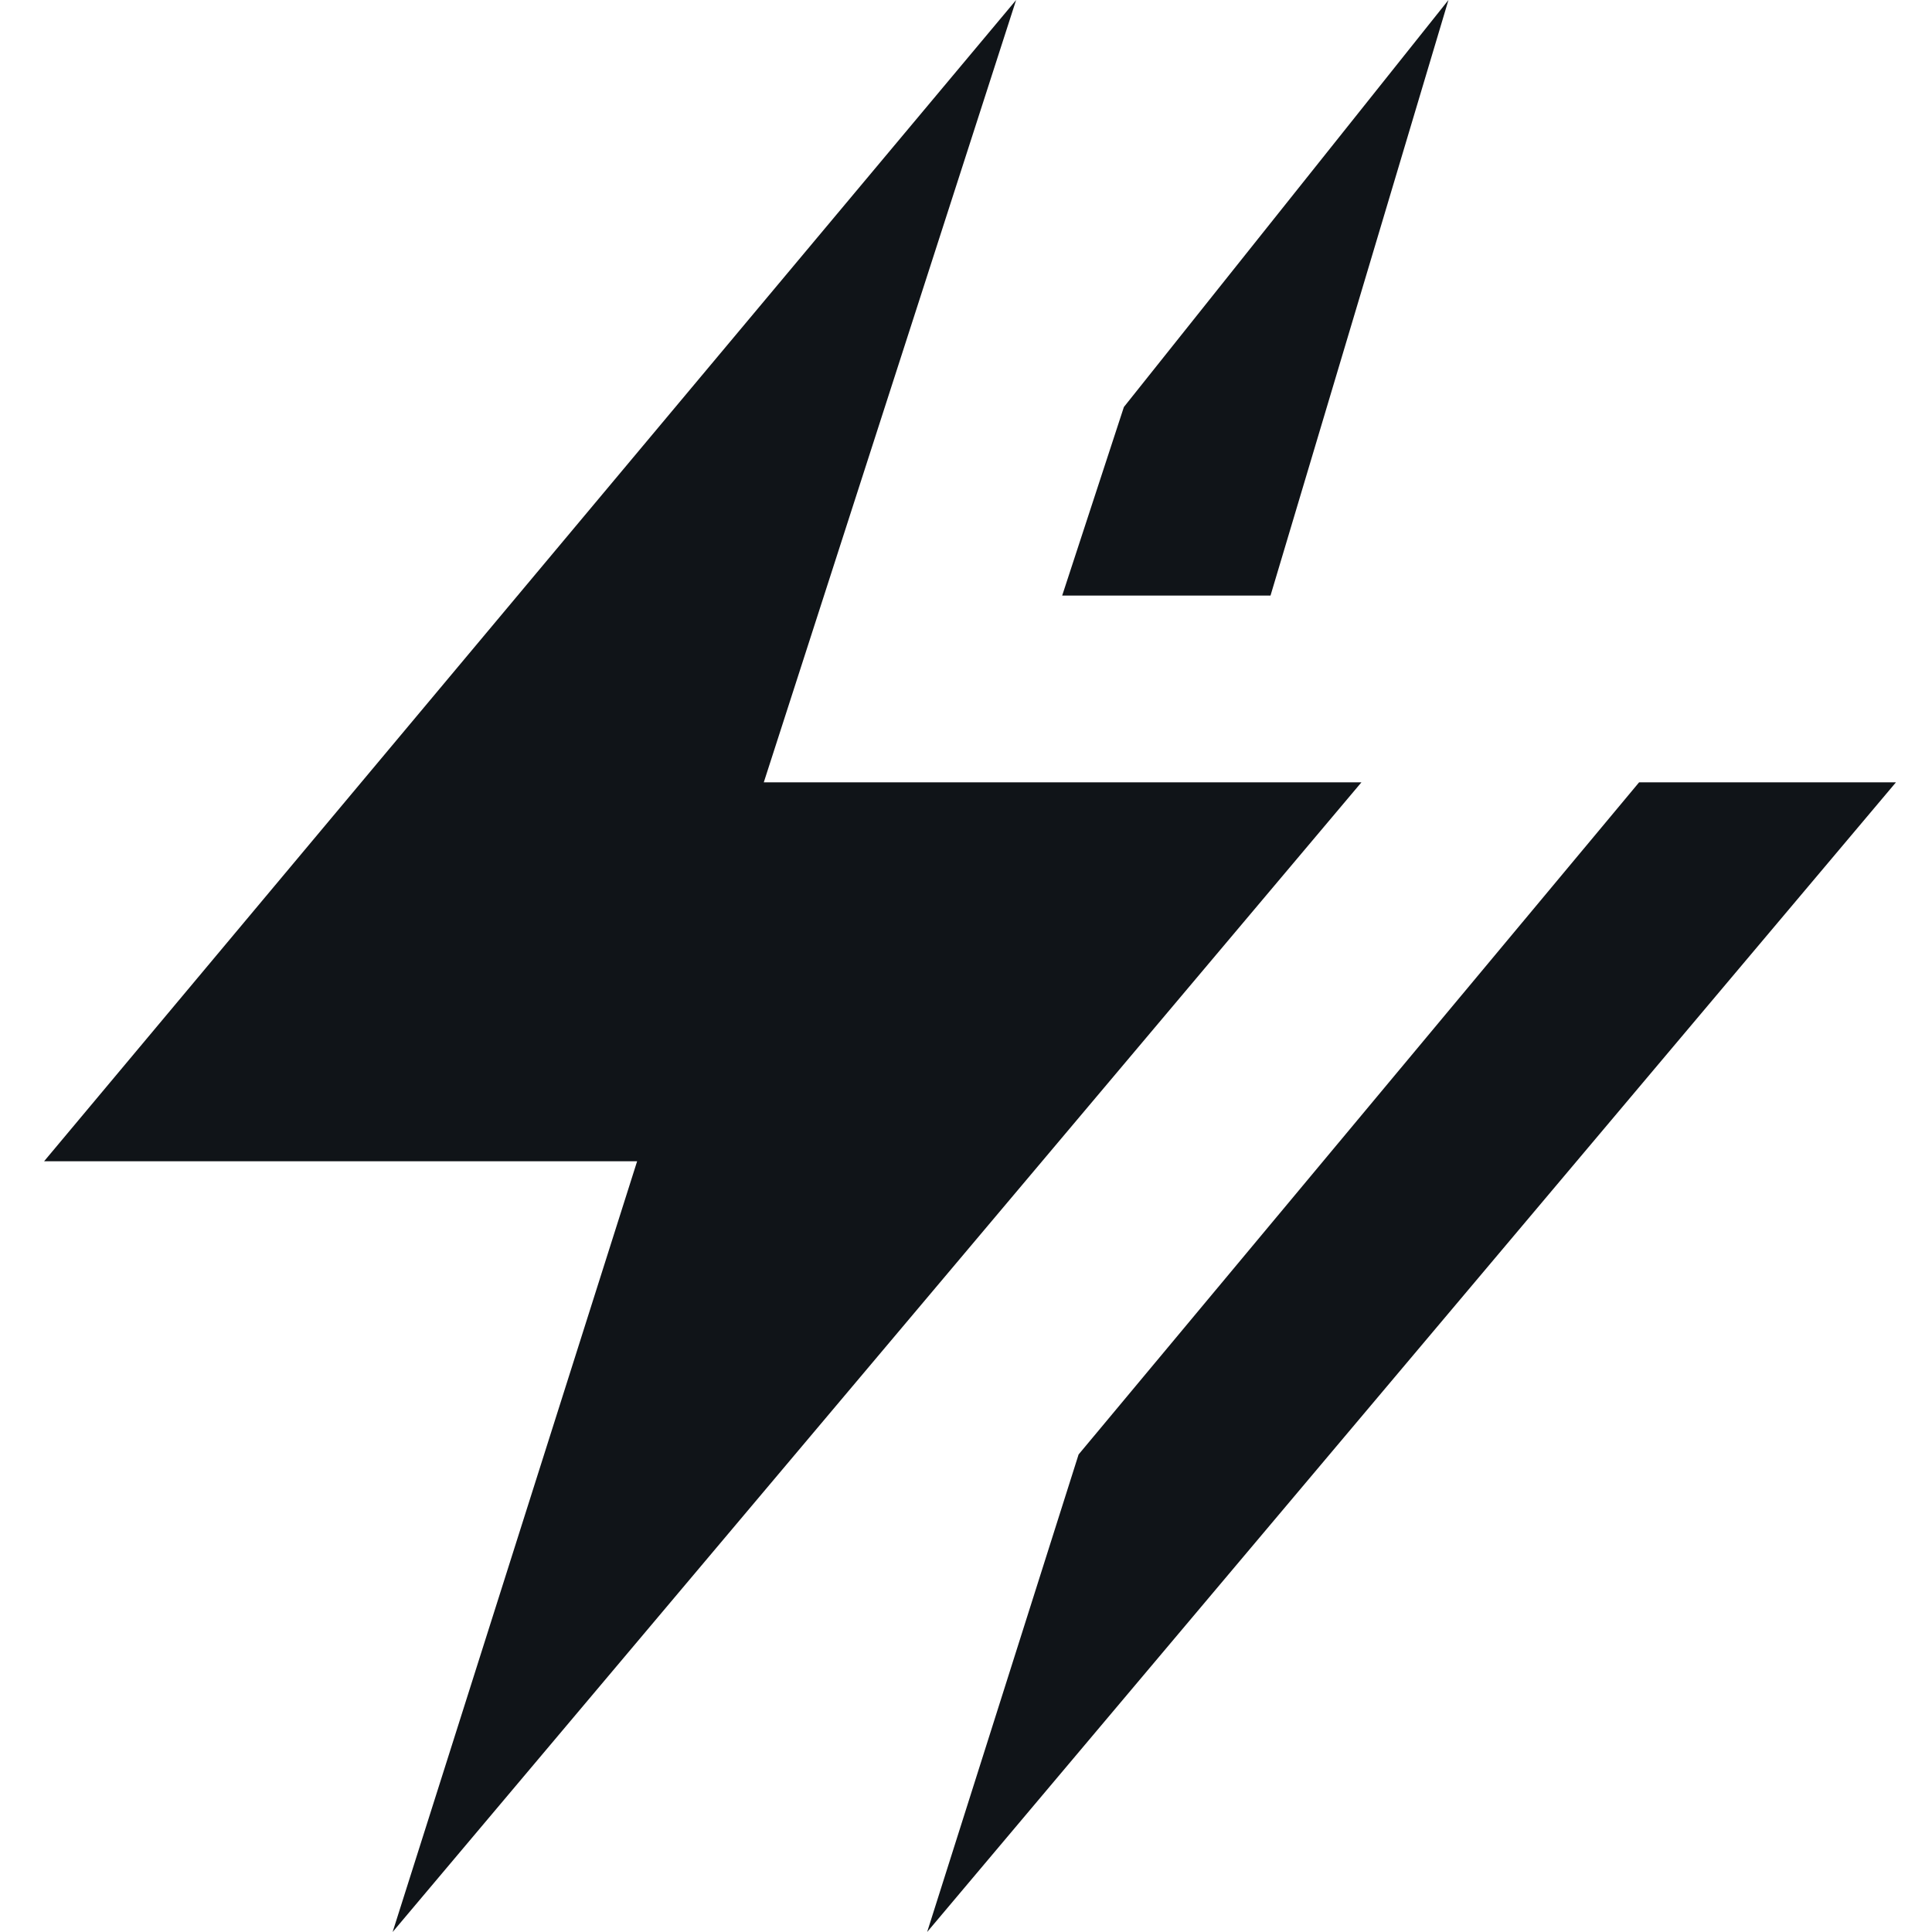
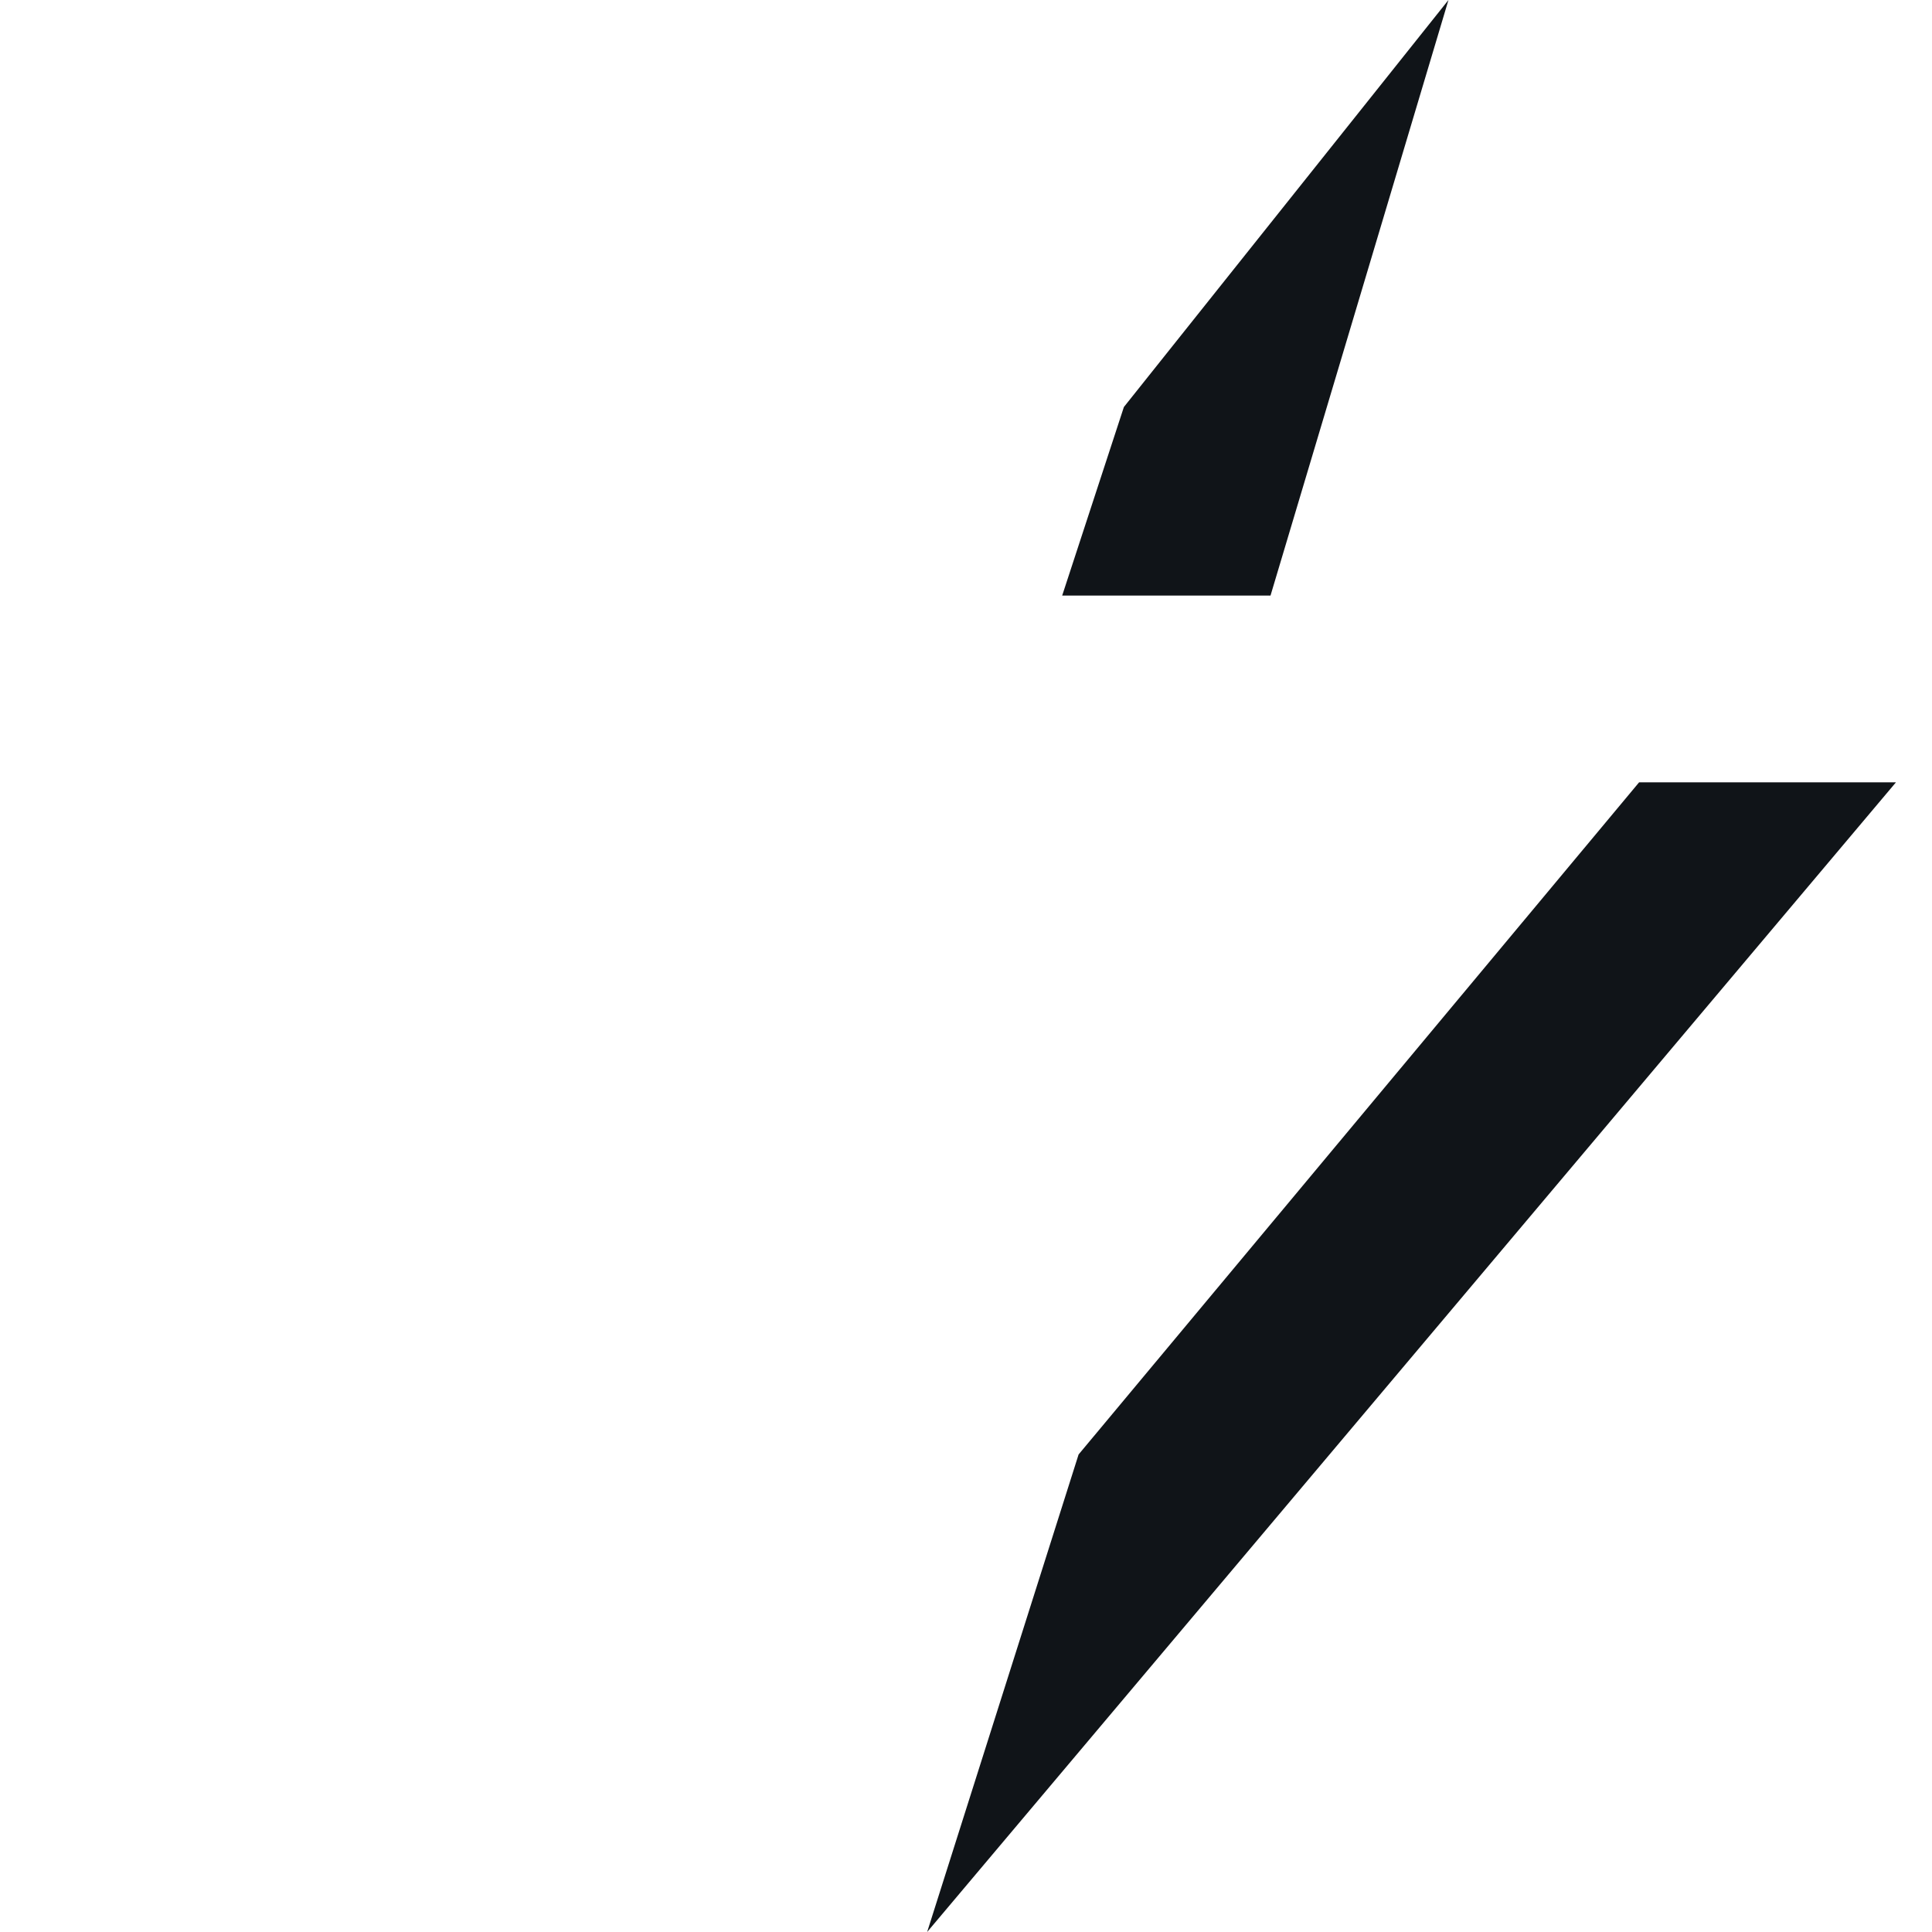
<svg xmlns="http://www.w3.org/2000/svg" width="18" height="18" viewBox="0 0 18 18" fill="none">
-   <path d="M0.411 10.819L9.467 0L7.116 7.289H12.684L3.658 18L5.936 10.819L0.411 10.819Z" fill="#101418" />
  <path d="M11.837 5.549L13.495 0L10.471 3.792L9.896 5.549H11.837Z" fill="#101418" />
  <path d="M17.664 7.289H15.271L10.049 13.551L8.638 18L17.664 7.289Z" fill="#101418" />
</svg>